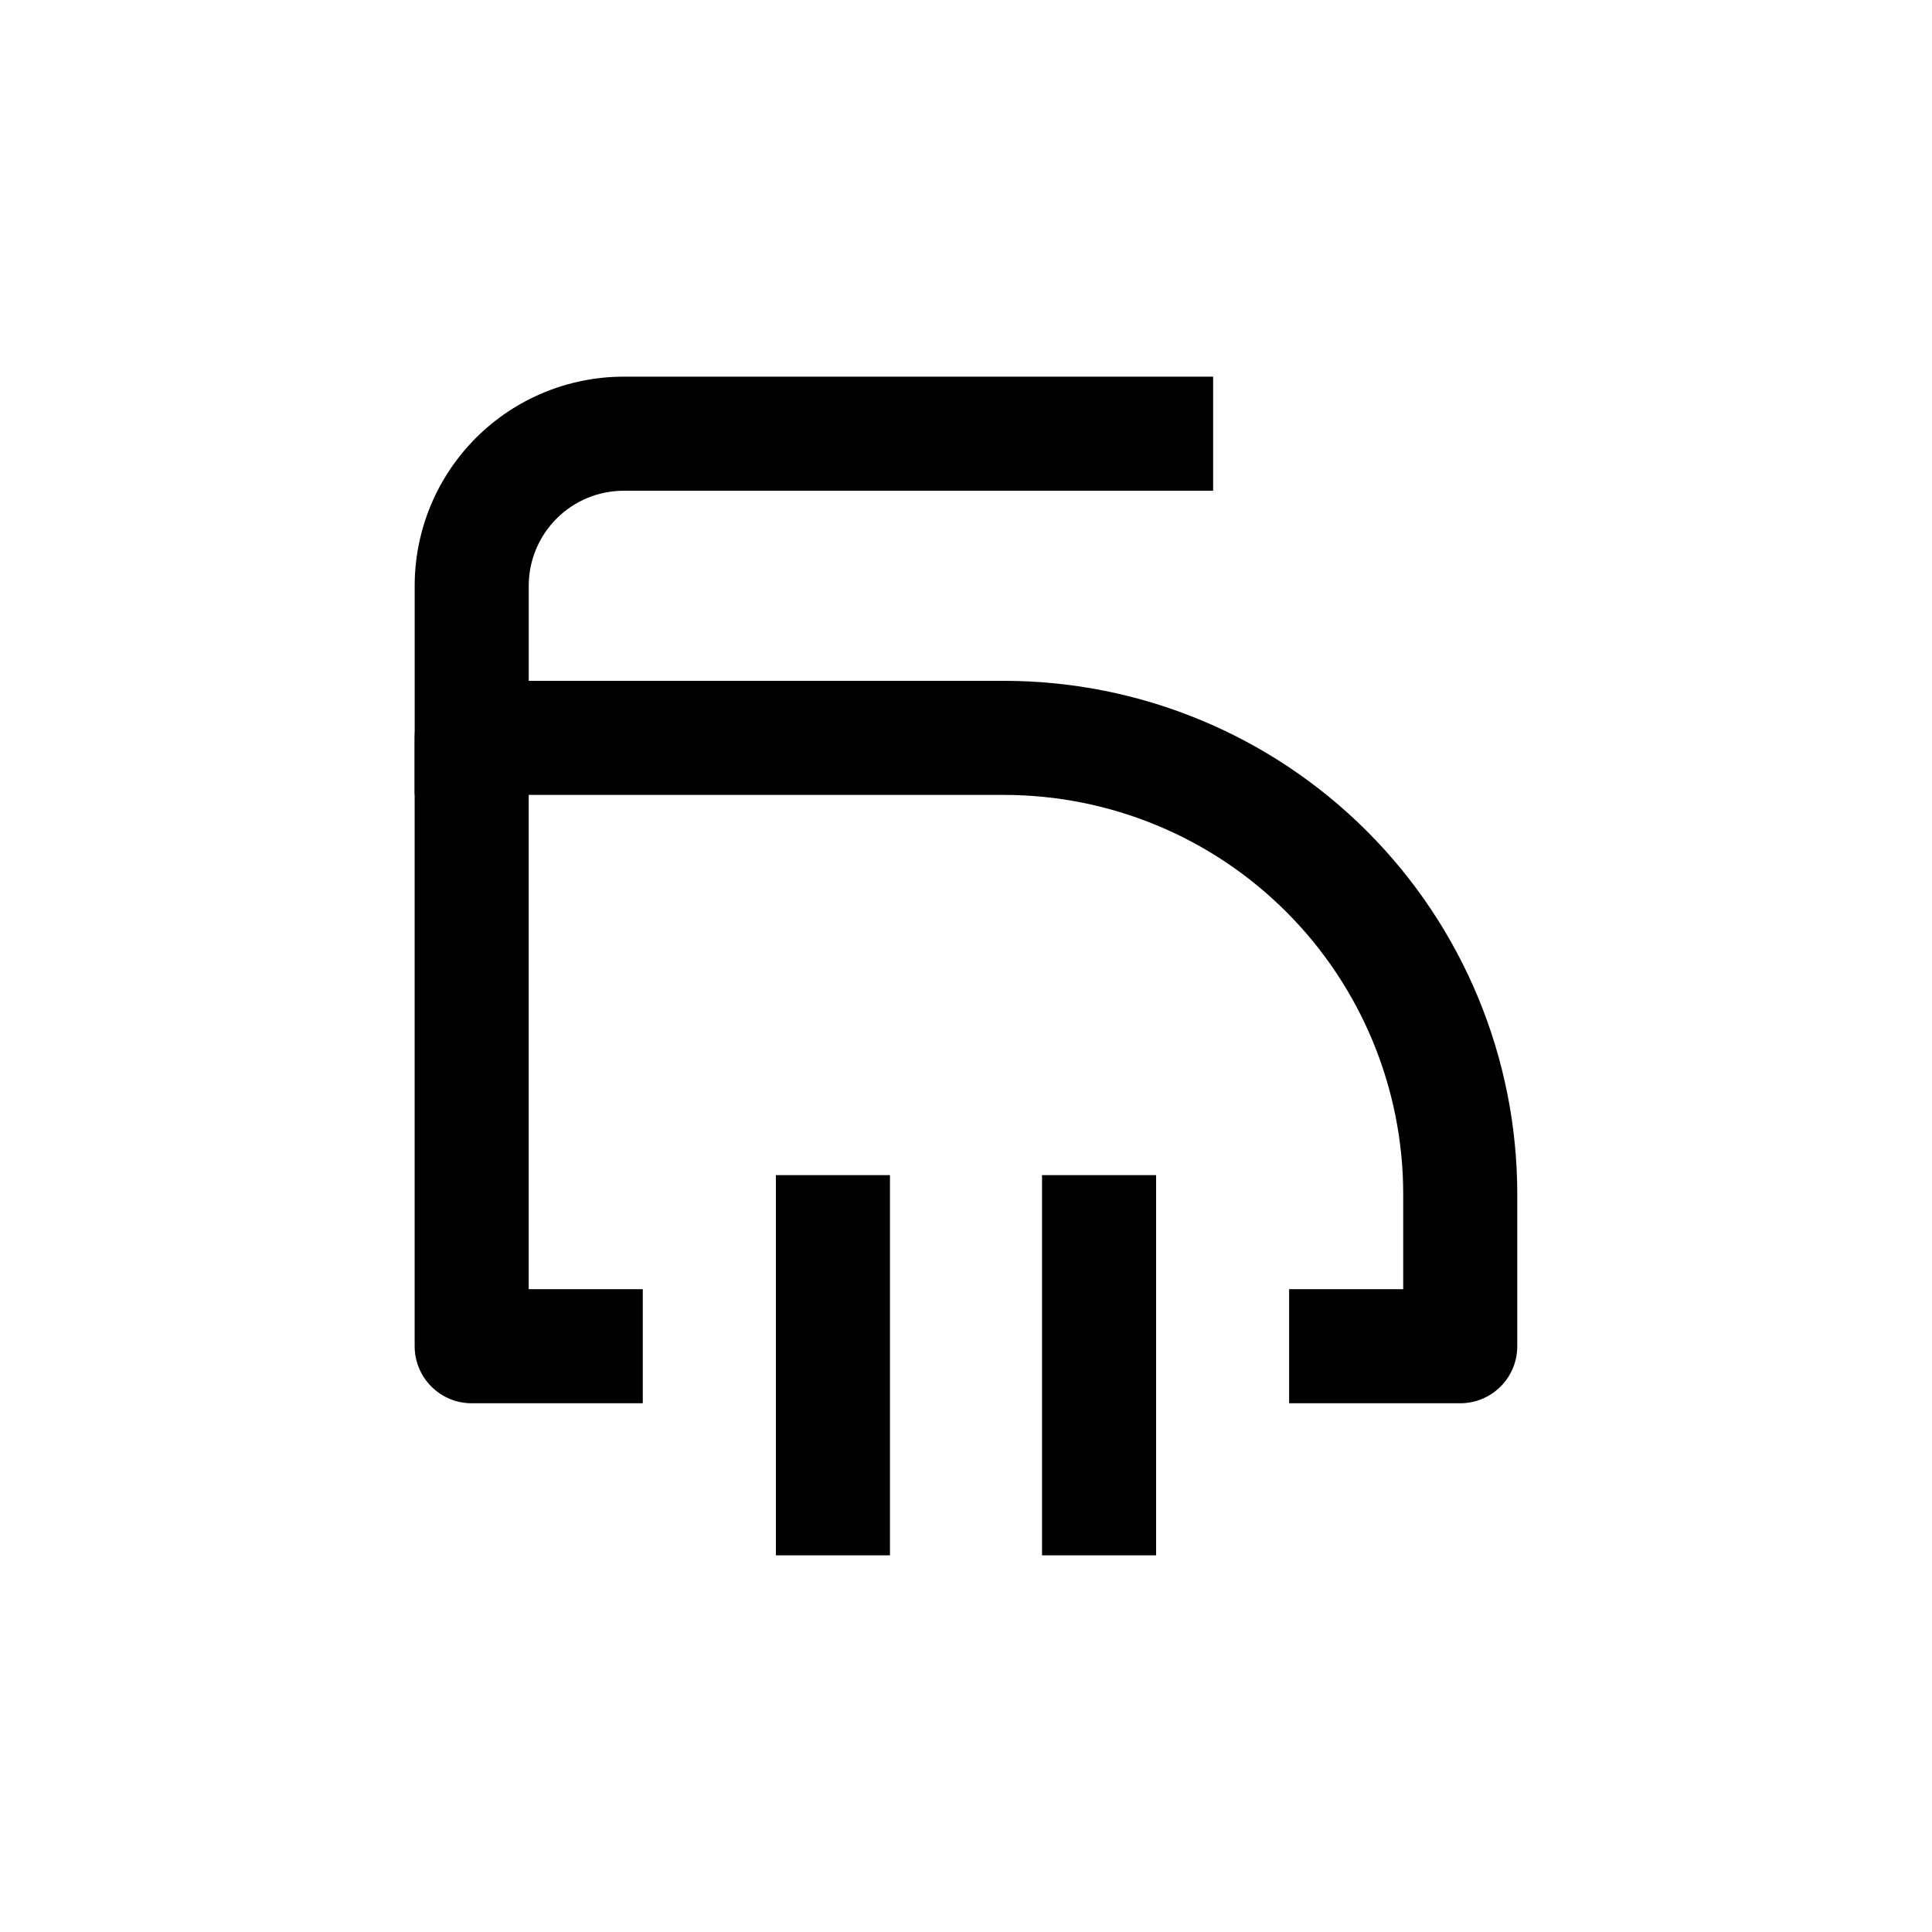
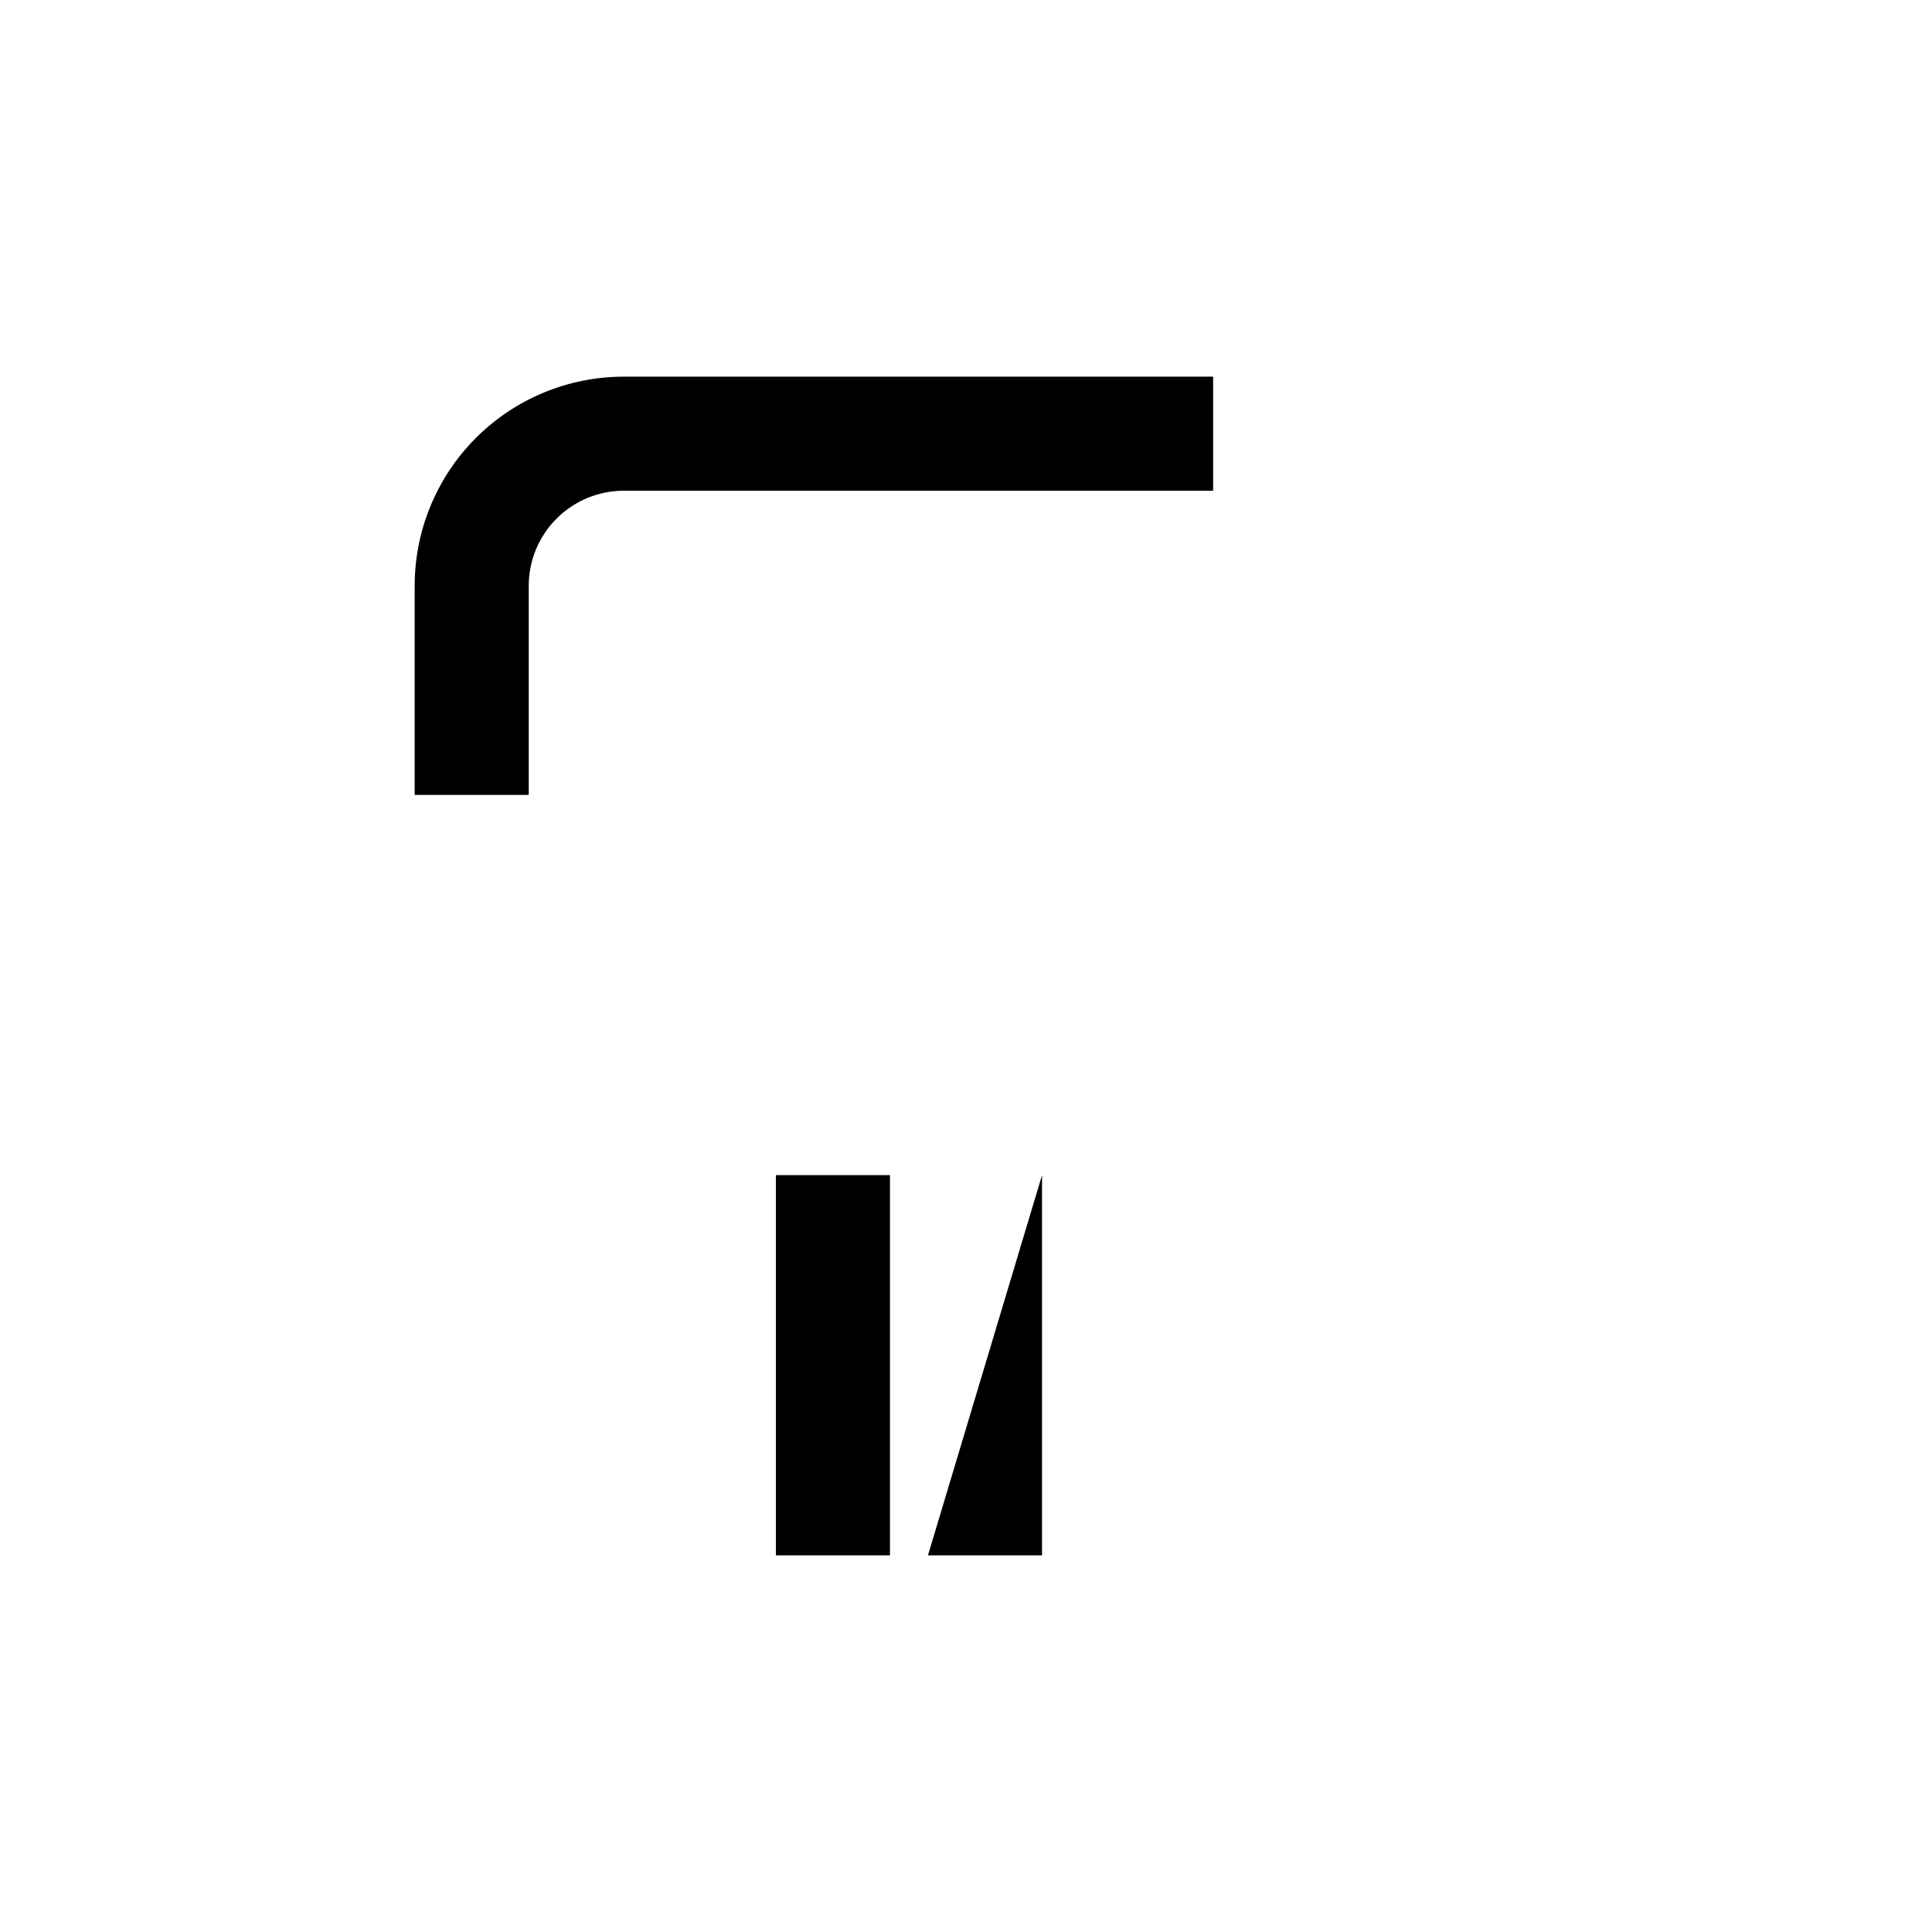
<svg xmlns="http://www.w3.org/2000/svg" fill="#000000" width="800px" height="800px" version="1.1" viewBox="144 144 512 512">
  <g>
    <path d="m284.12 354.66h-30.227v-55.418c0-14.699 5.84-28.797 16.23-39.188 10.395-10.395 24.488-16.234 39.188-16.234h156.18v30.23h-156.18c-6.68 0-13.09 2.652-17.812 7.379-4.723 4.723-7.379 11.129-7.379 17.812z" />
-     <path d="m410.07 324.43h-141.07c-4.008 0-7.852 1.594-10.688 4.43-2.836 2.832-4.426 6.676-4.426 10.688v161.22c0 4.008 1.59 7.852 4.426 10.688 2.836 2.832 6.68 4.426 10.688 4.426h45.344v-30.23h-30.23v-130.99h125.95c28.059 0 54.973 11.145 74.812 30.988 19.84 19.84 30.988 46.75 30.988 74.812v25.191l-30.23-0.004v30.23h45.344c4.008 0 7.856-1.594 10.688-4.426 2.836-2.836 4.426-6.68 4.426-10.688v-40.305c0-36.078-14.328-70.68-39.84-96.188-25.512-25.512-60.109-39.844-96.188-39.844z" />
    <path d="m349.62 455.42h30.23v100.76h-30.23z" />
-     <path d="m420.15 455.42h30.23v100.76h-30.23z" />
+     <path d="m420.15 455.42v100.76h-30.23z" />
  </g>
</svg>